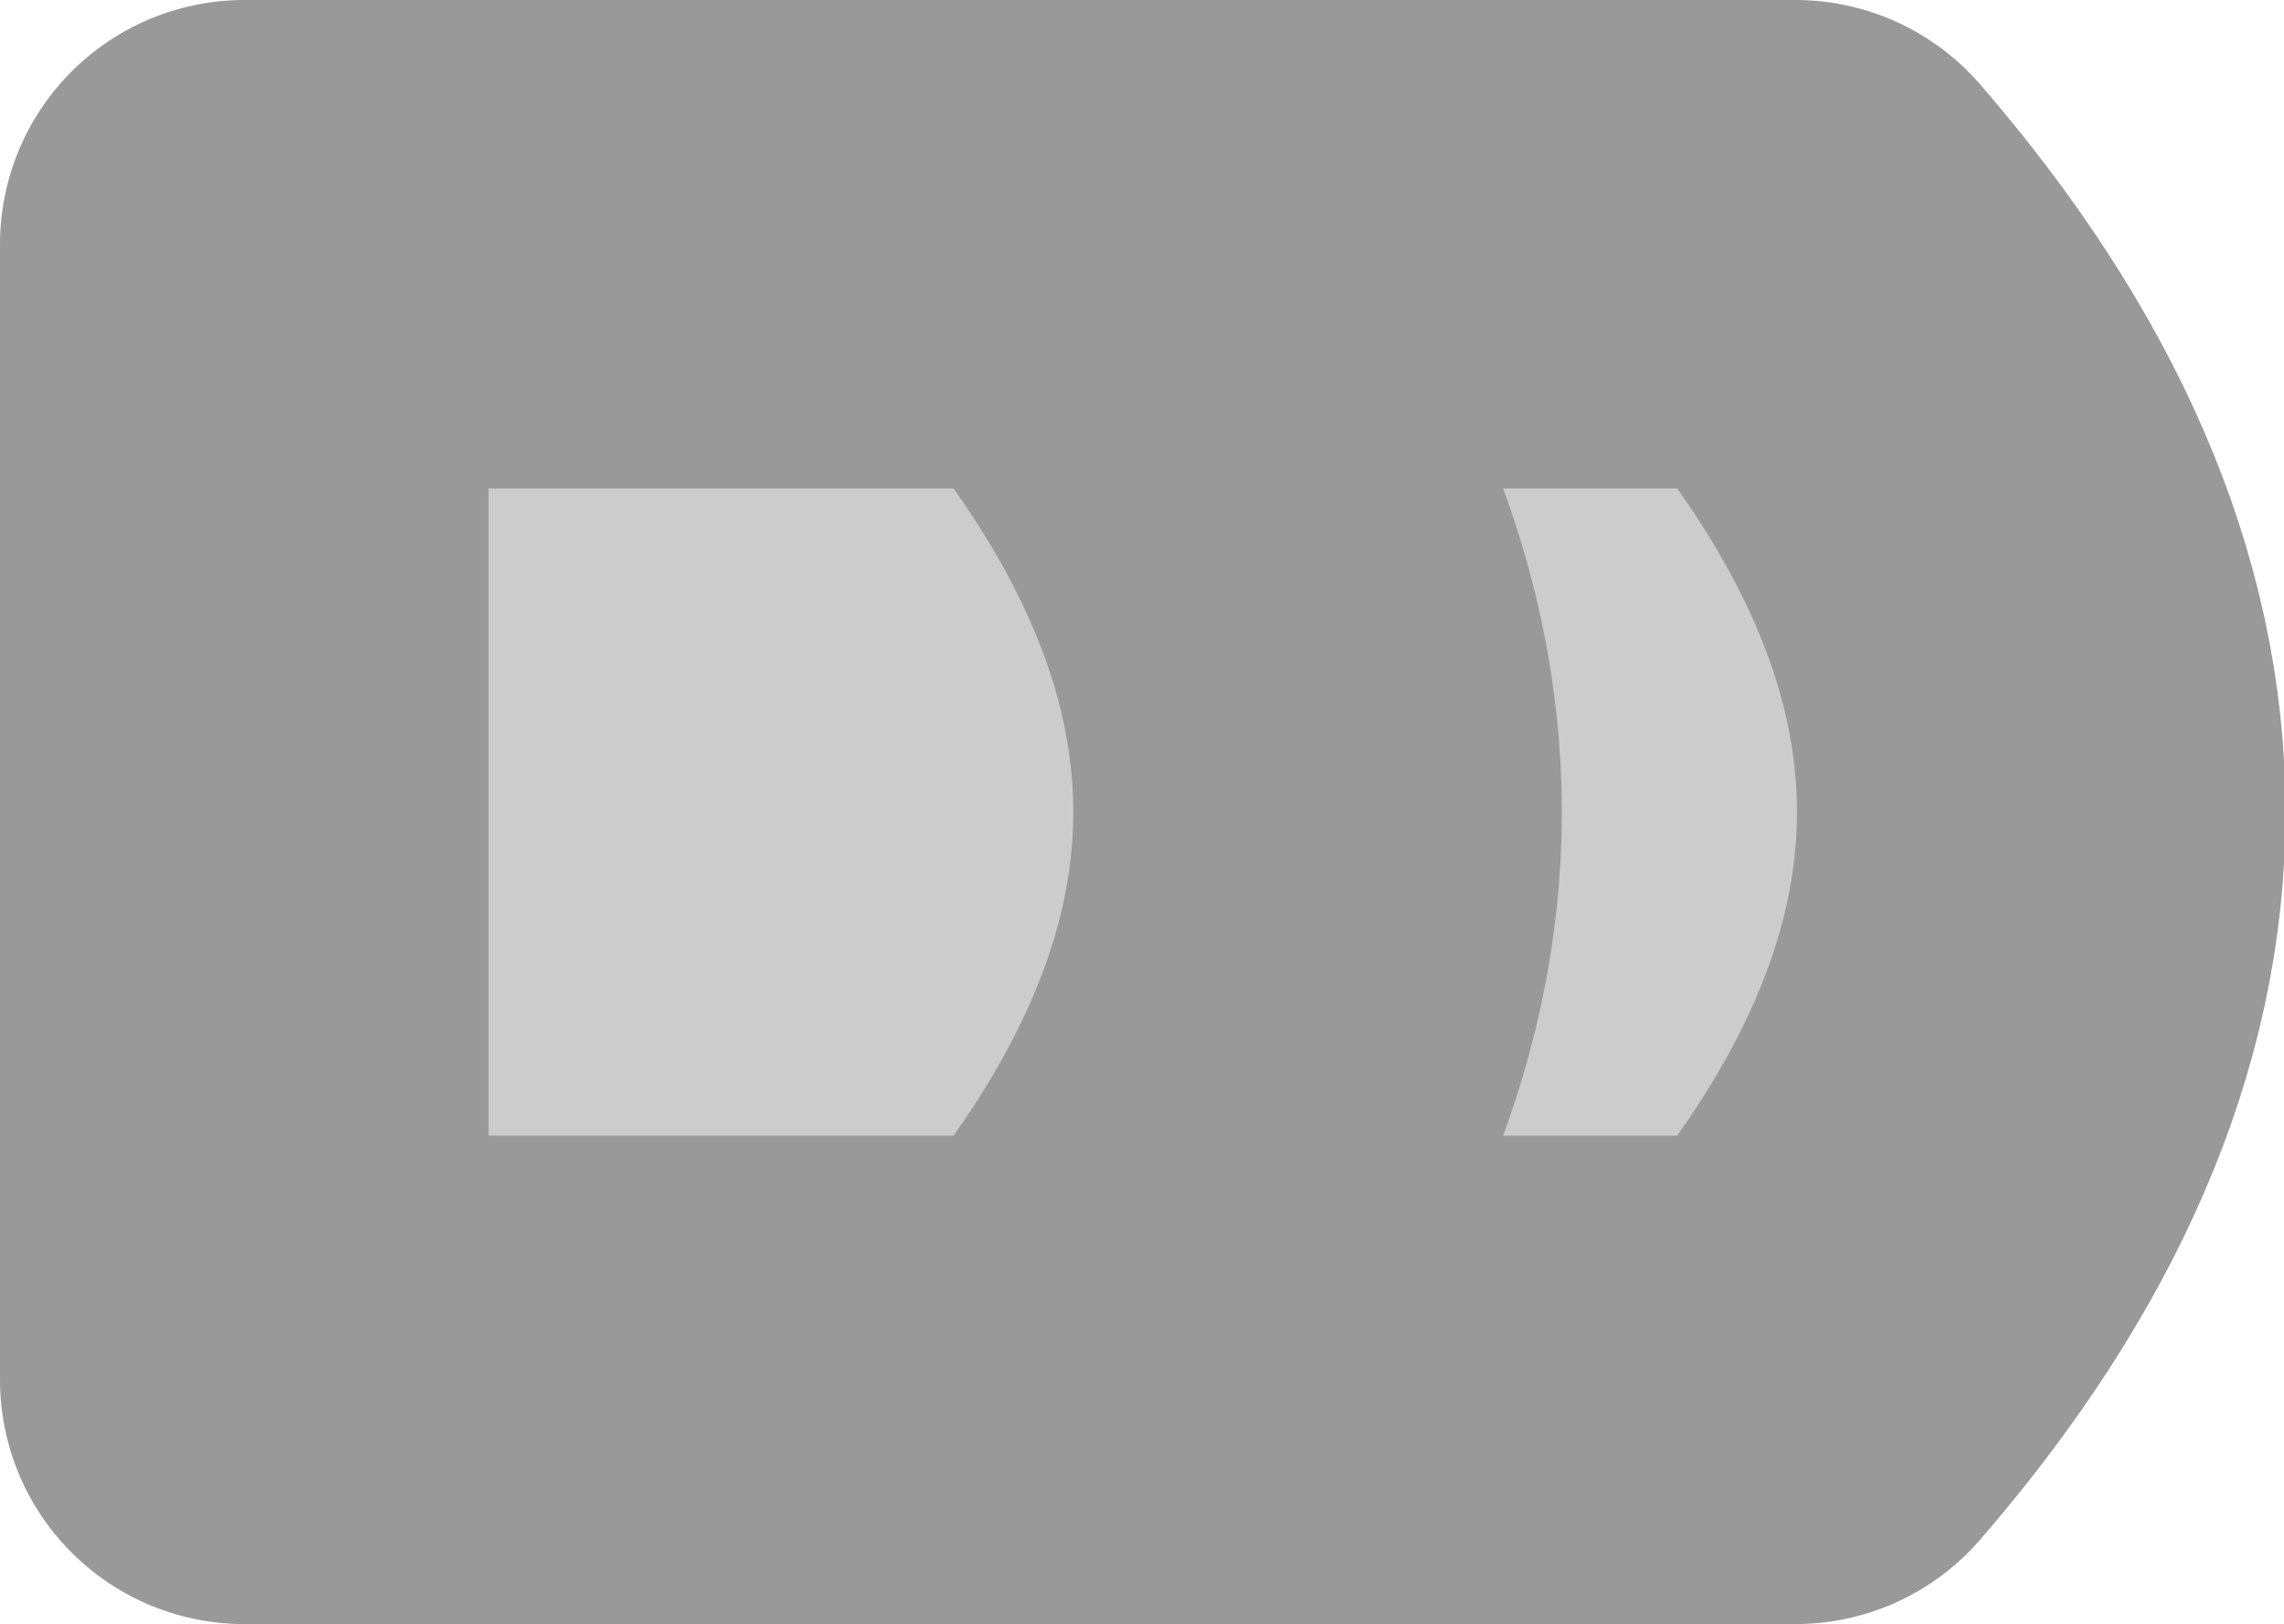
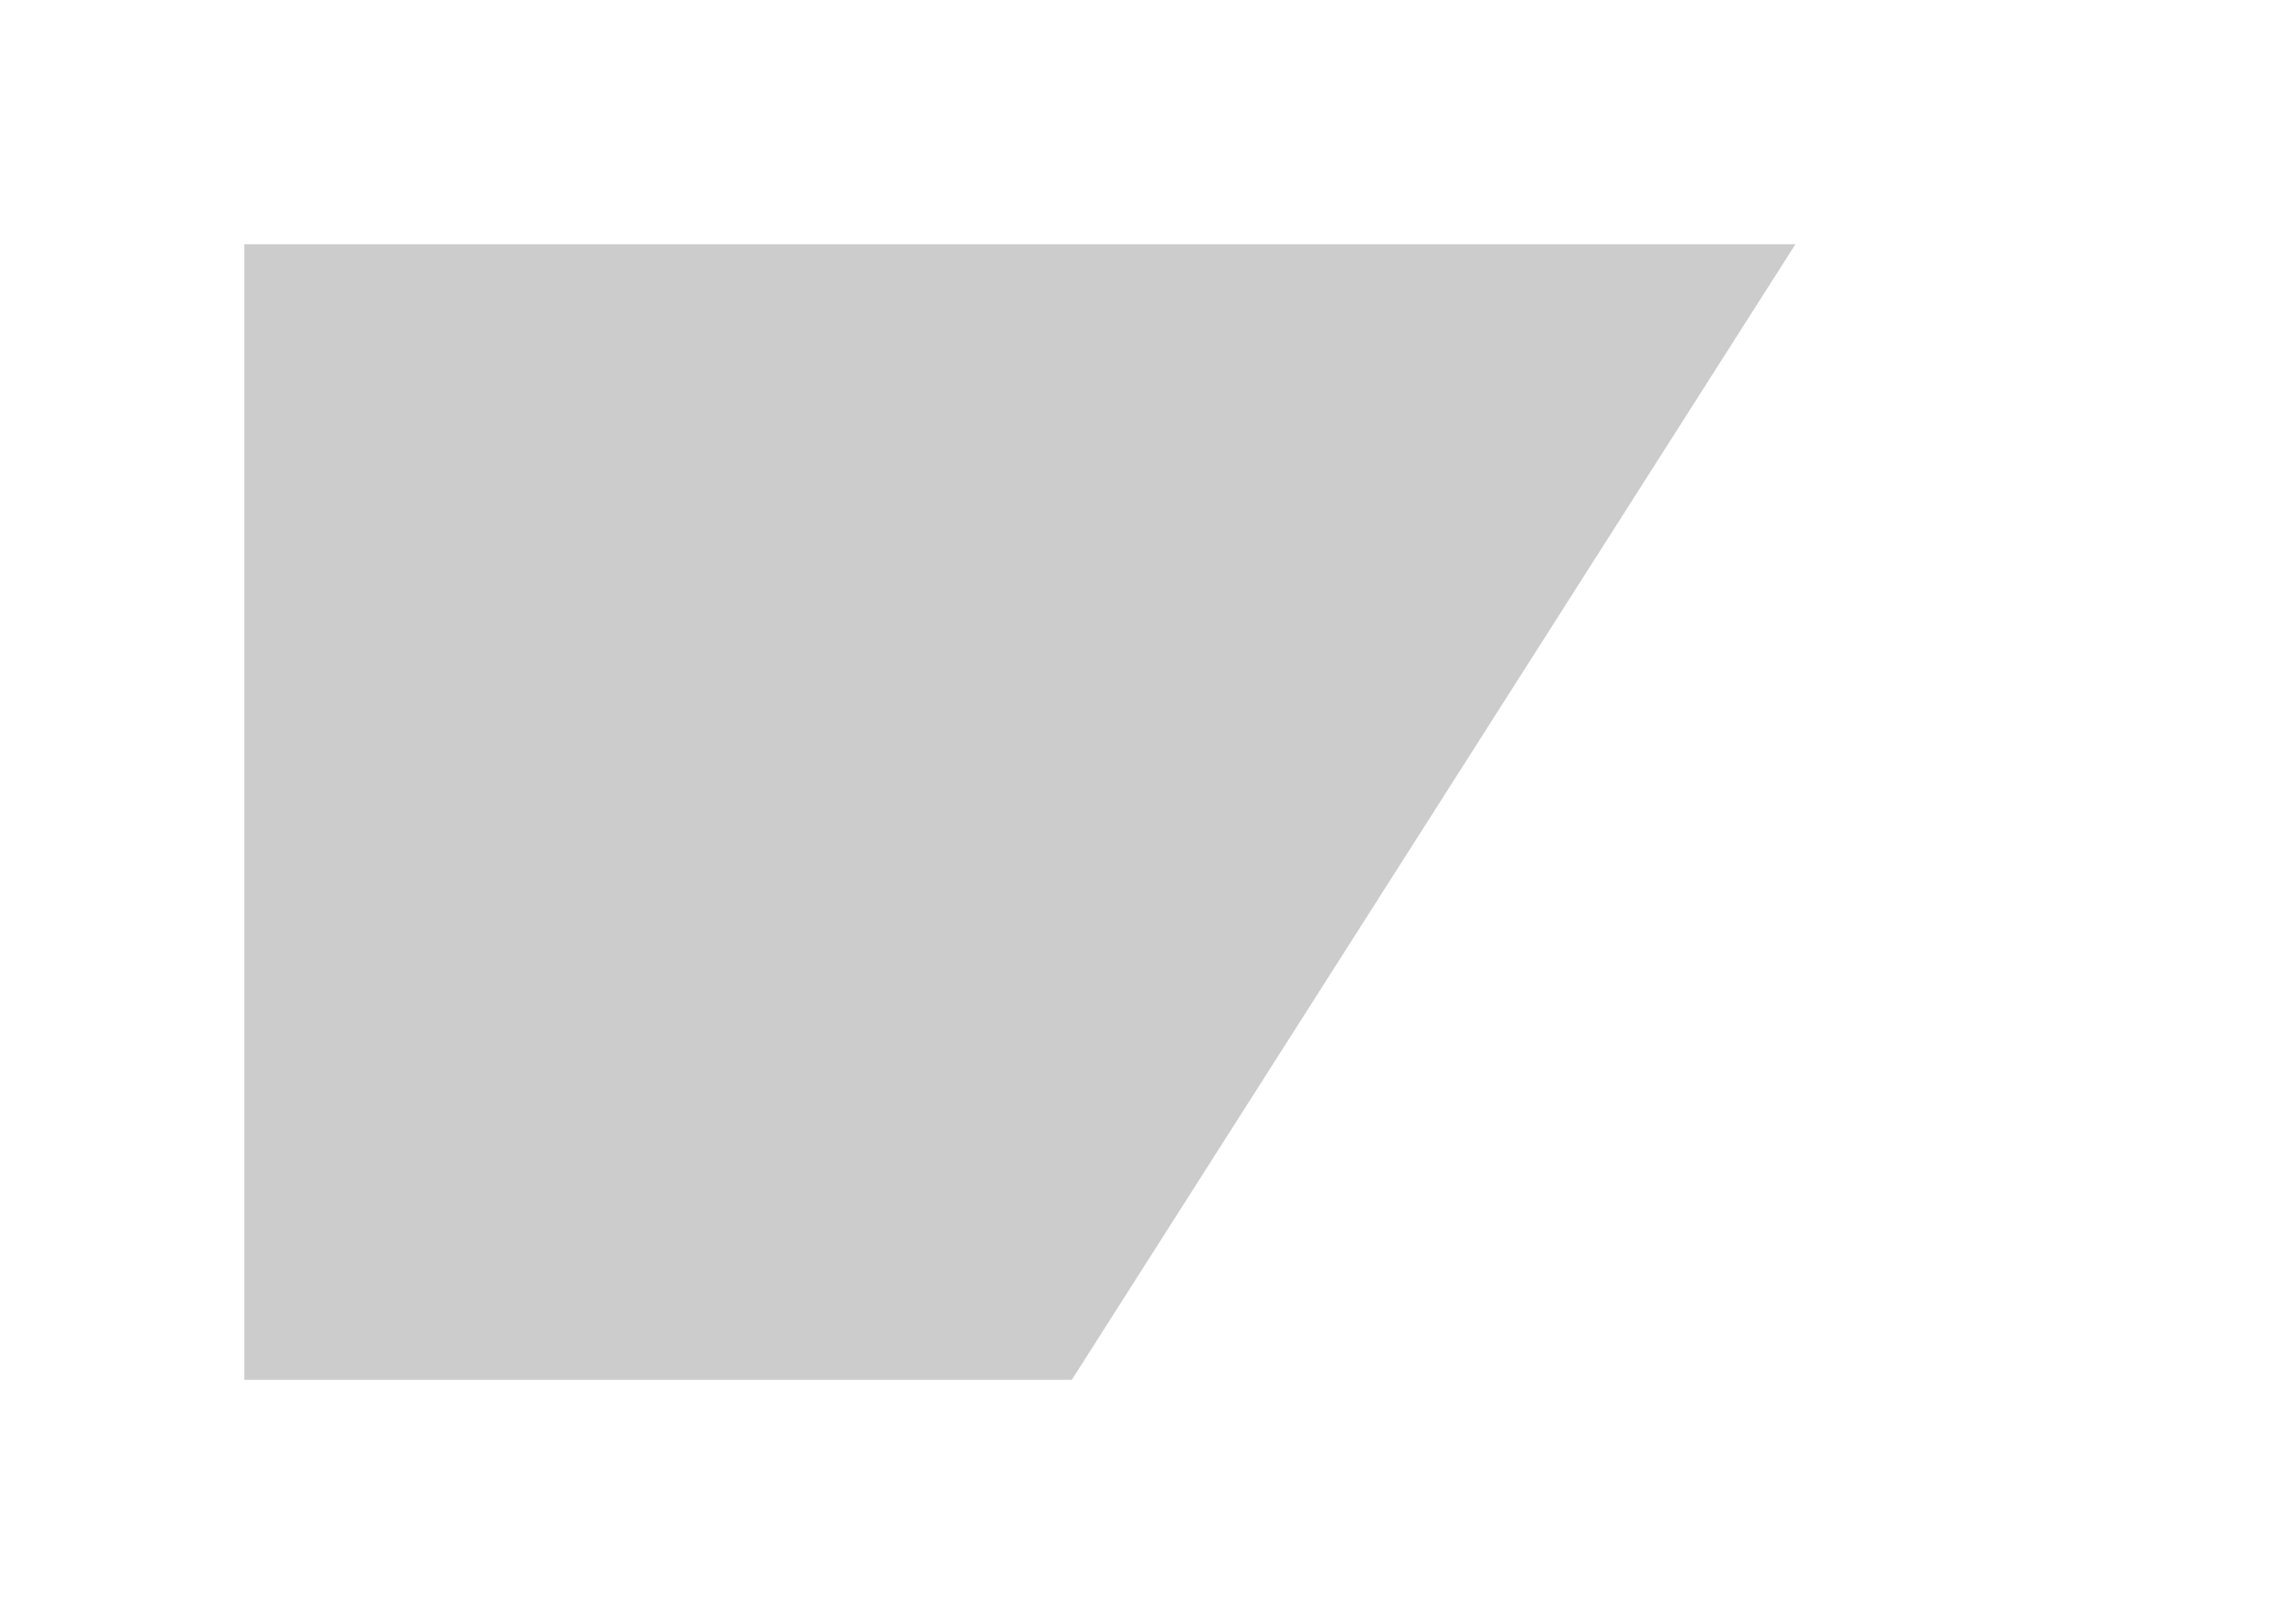
<svg xmlns="http://www.w3.org/2000/svg" height="26.6px" width="37.4px">
  <g transform="matrix(1.0, 0.0, 0.0, 1.0, -11.55, 16.8)">
-     <path d="M29.1 -12.8 L40.95 -12.8 Q49.0 -3.5 40.95 5.8 L29.1 5.8 15.55 5.8 15.55 -12.8 29.1 -12.8 Q37.15 -3.5 29.1 5.8 37.15 -3.5 29.1 -12.8" fill="#cccccc" fill-rule="evenodd" stroke="none" />
-     <path d="M29.1 -12.8 L40.95 -12.8 Q49.0 -3.5 40.95 5.8 L29.1 5.8 15.55 5.8 15.55 -12.8 29.1 -12.8 Q37.15 -3.5 29.1 5.8" fill="none" stroke="#999999" stroke-linecap="round" stroke-linejoin="round" stroke-width="8.0" />
+     <path d="M29.1 -12.8 L40.95 -12.8 L29.1 5.8 15.55 5.8 15.55 -12.8 29.1 -12.8 Q37.15 -3.5 29.1 5.8 37.15 -3.5 29.1 -12.8" fill="#cccccc" fill-rule="evenodd" stroke="none" />
  </g>
</svg>